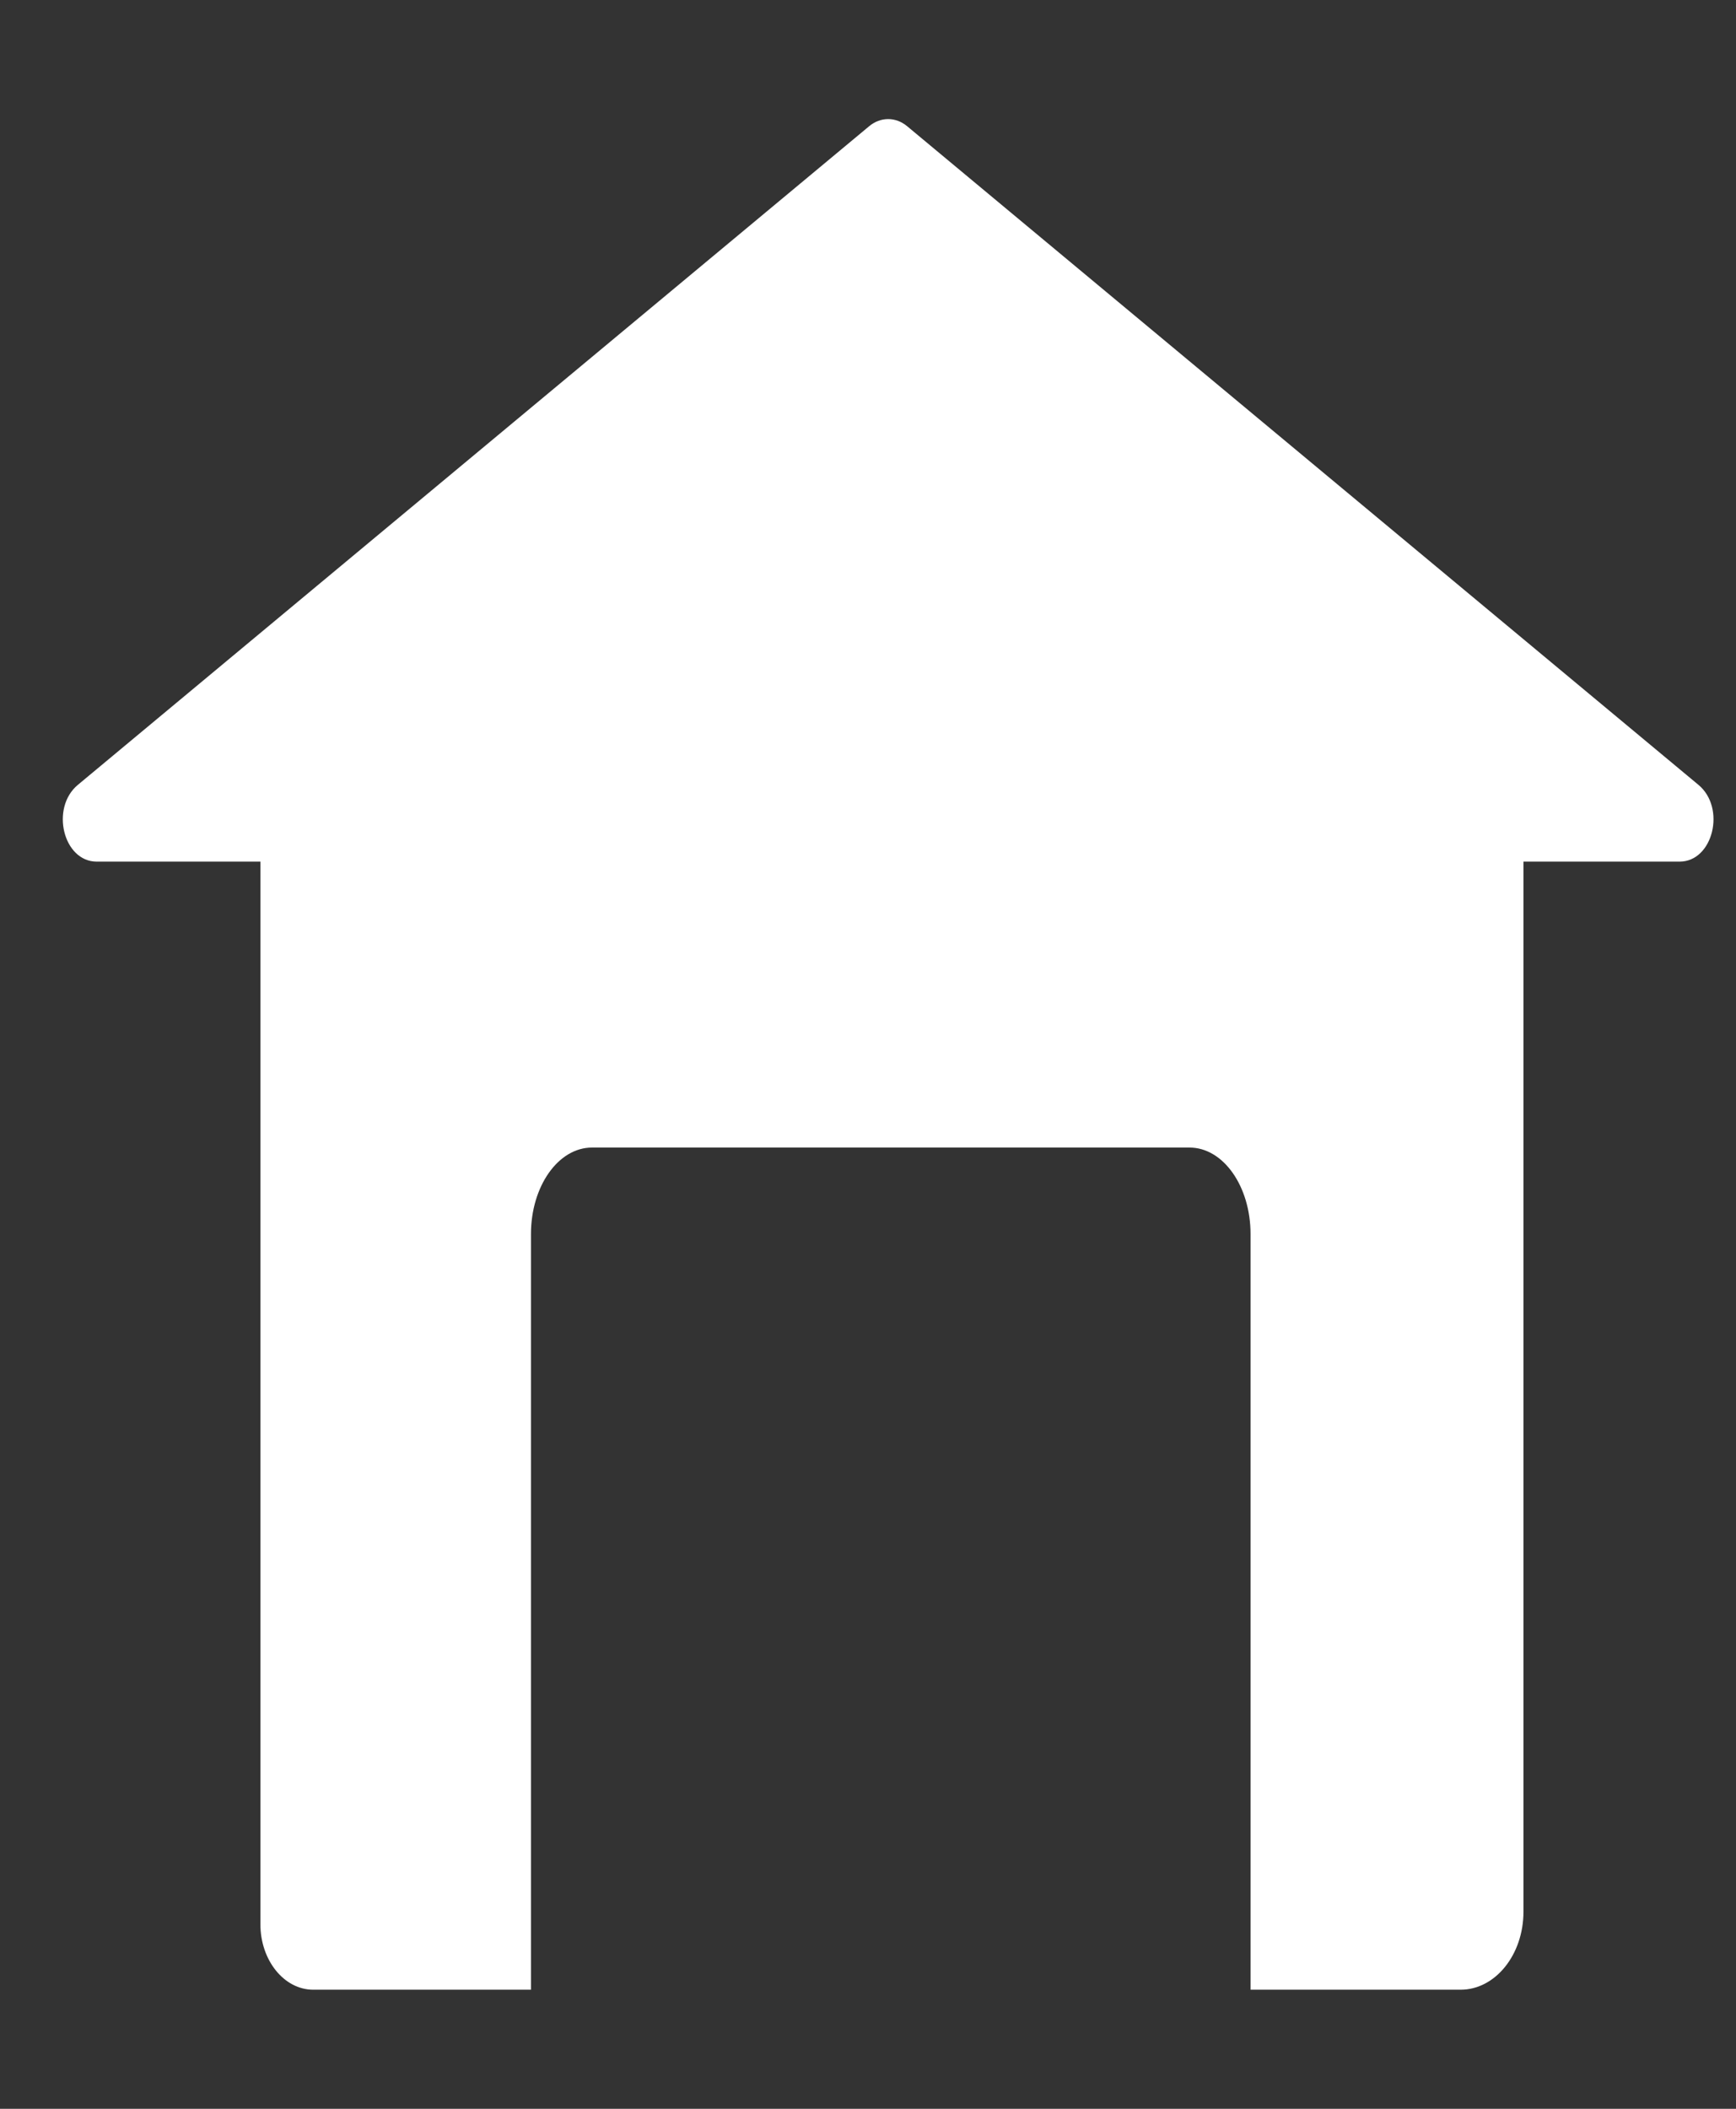
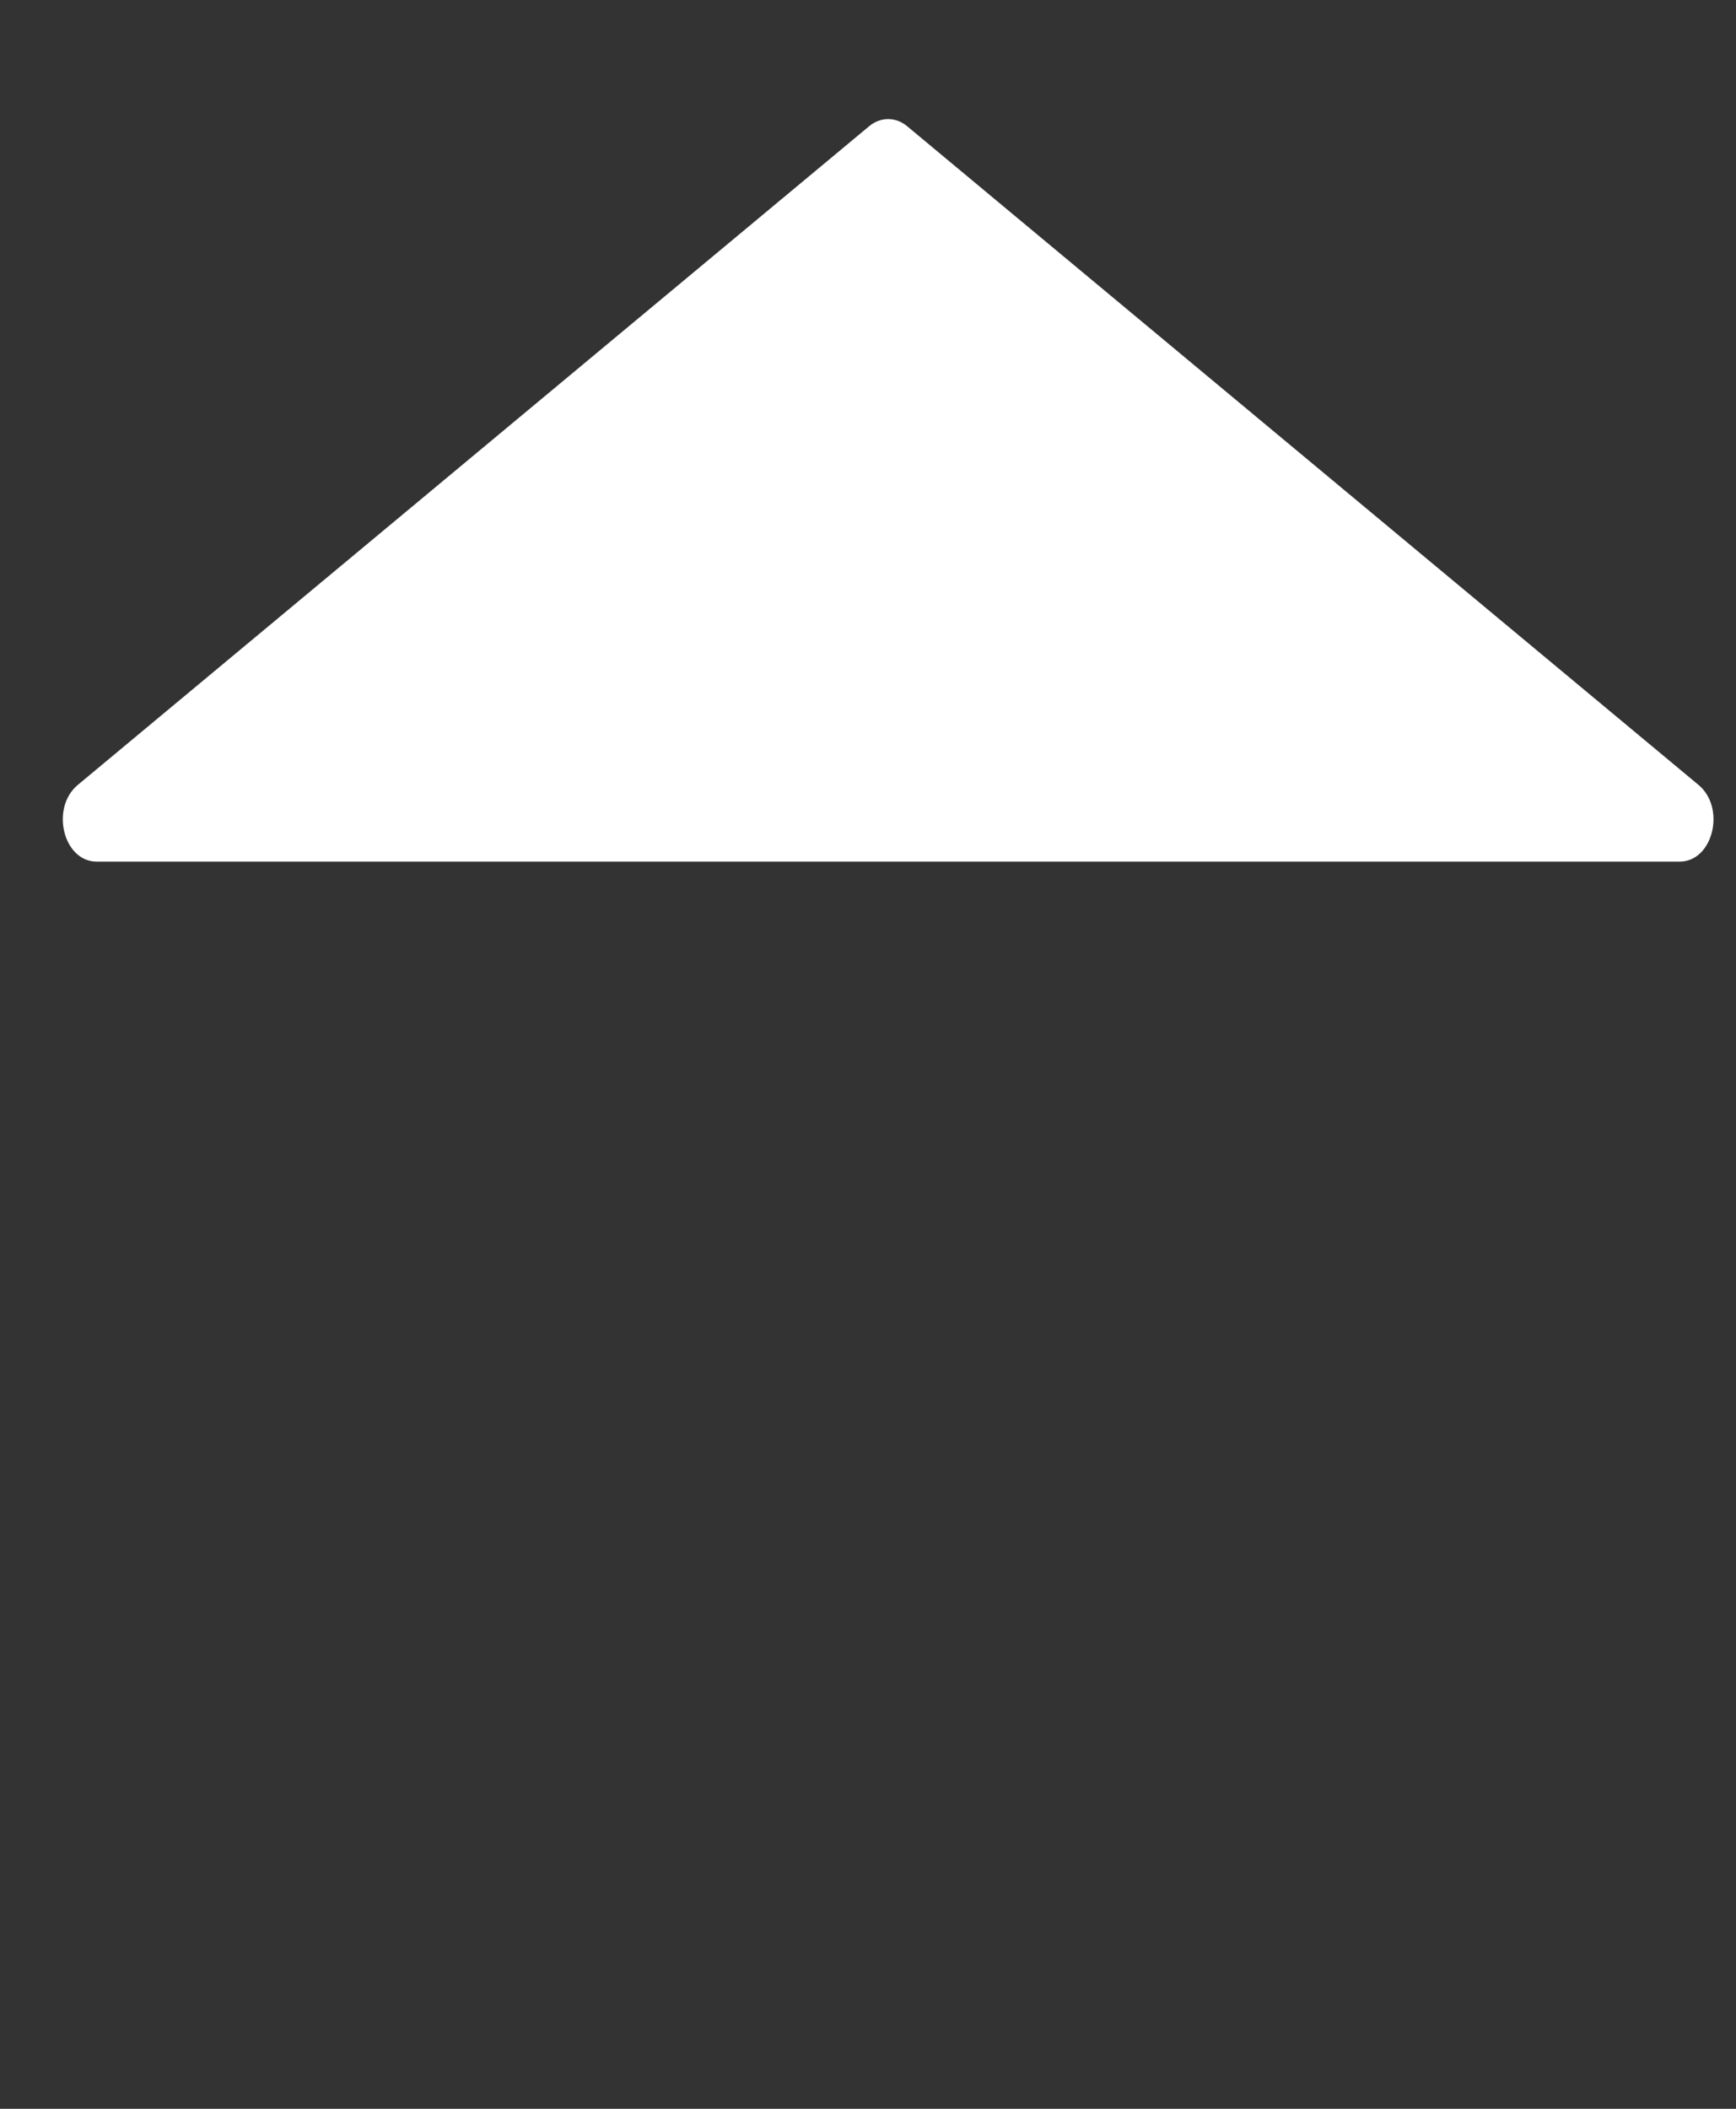
<svg xmlns="http://www.w3.org/2000/svg" width="14" height="17" viewBox="0 0 14 17" fill="none">
  <rect x="0" y="0" width="14" height="17" fill="#333333" stroke="none" />
  <path d="M7.01 1.017L0.628 6.327C0.404 6.513 0.51 6.946 0.78 6.946H13.545C13.815 6.946 13.921 6.513 13.697 6.327L7.315 1.017C7.223 0.941 7.102 0.941 7.01 1.017Z" fill="white" />
-   <path d="M2.1 6.081V15.512C2.1 15.803 2.291 16.04 2.526 16.04H4.282V9.948C4.282 9.563 4.502 9.251 4.774 9.251H9.593C9.865 9.251 10.085 9.563 10.085 9.948V16.04H11.779C12.059 16.04 12.286 15.758 12.286 15.411V6.081H2.1Z" fill="white" />
</svg>